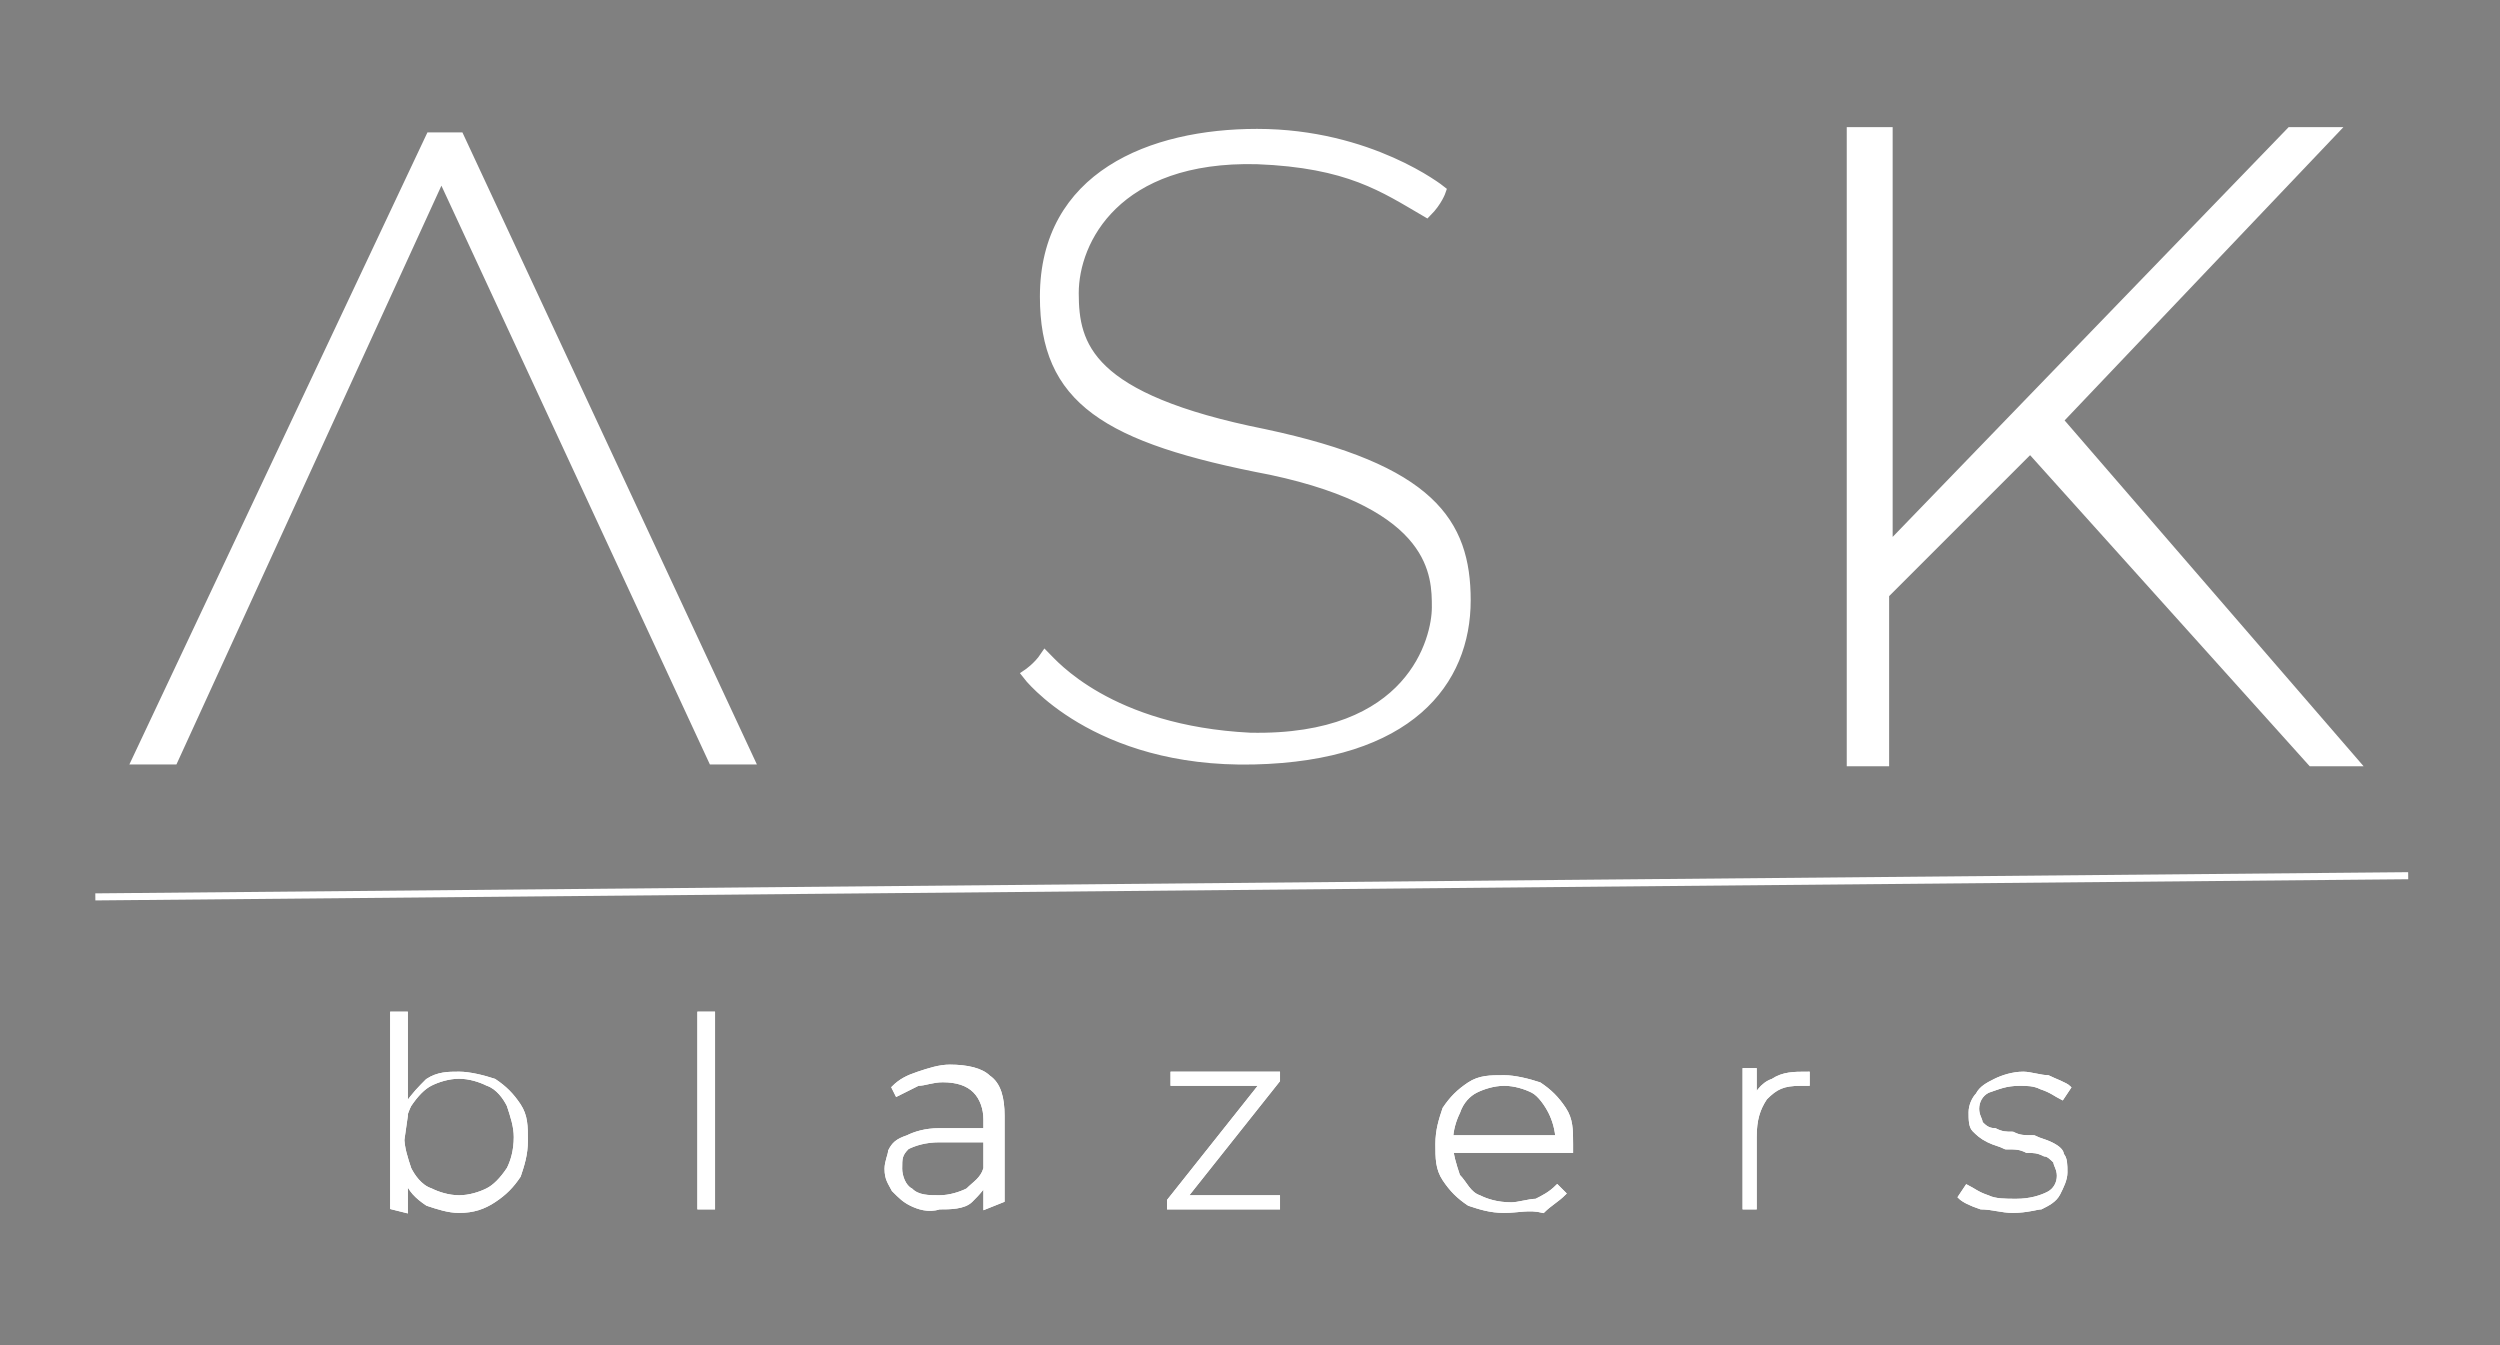
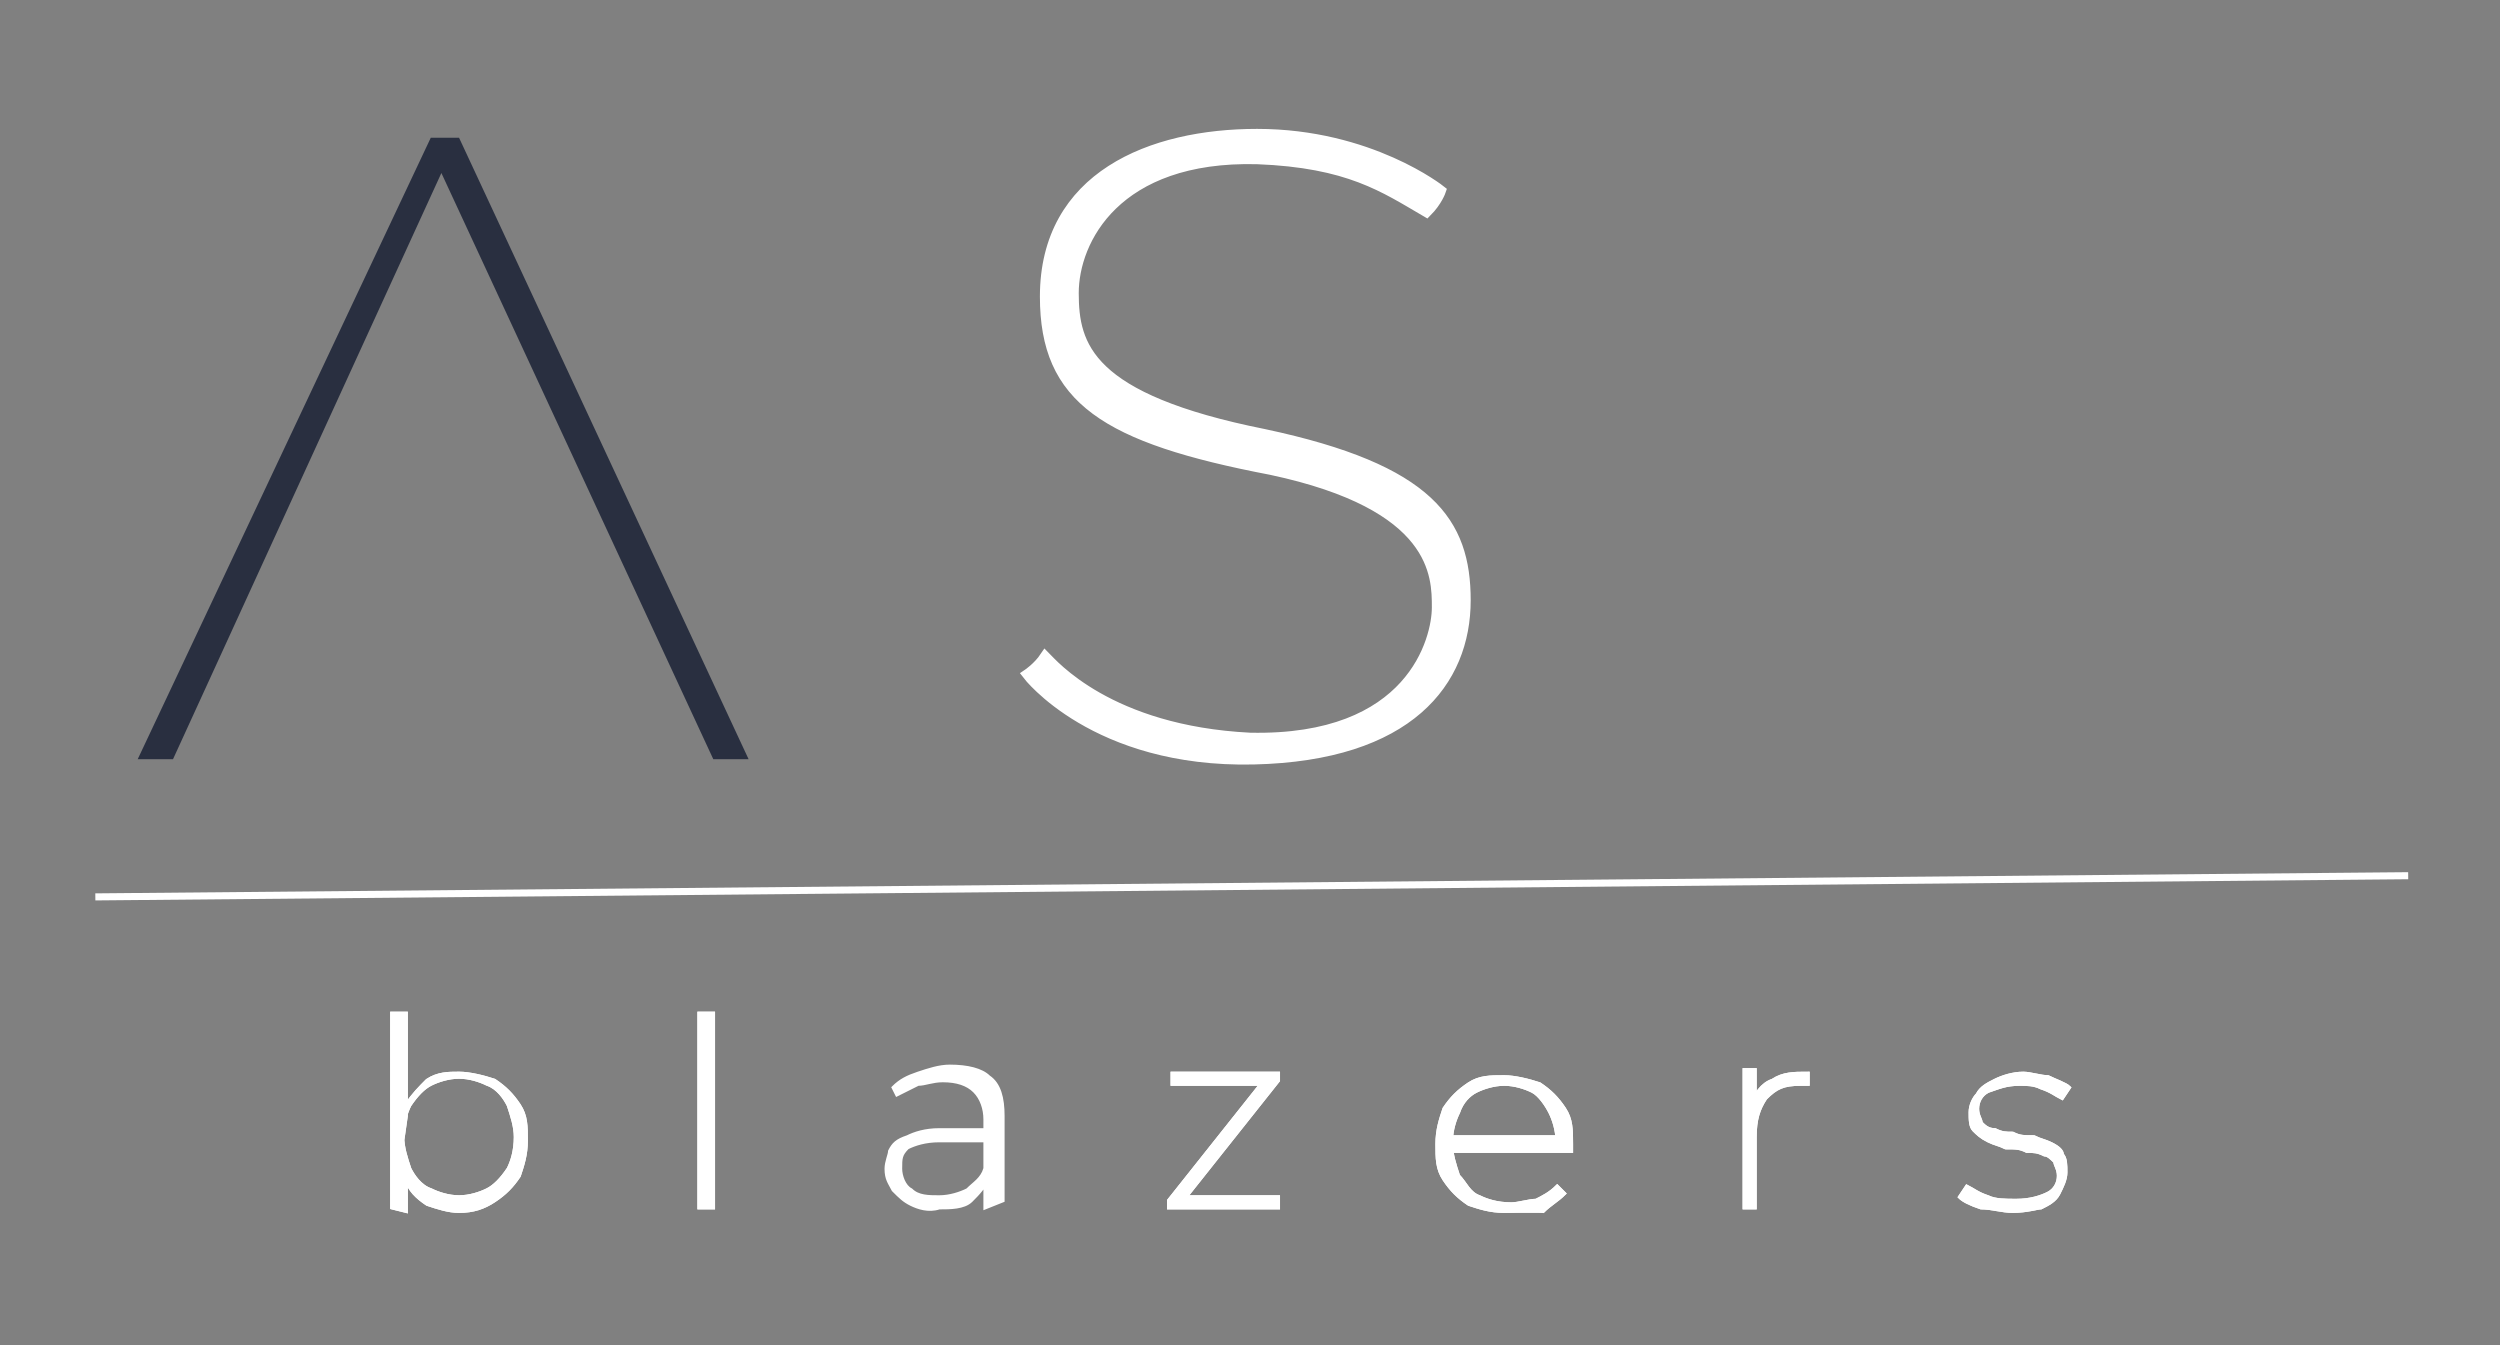
<svg xmlns="http://www.w3.org/2000/svg" xml:space="preserve" style="enable-background:new 0 0 70.8 38.1;" viewBox="0 0 70.8 38.1" y="0px" x="0px" id="Layer_1" version="1.1">
  <rect x="0" y="0" width="70.8" height="38.1" fill="#808080" stroke="none" />
  <style type="text/css">
	.st0{fill-rule:evenodd;clip-rule:evenodd;fill:#292F40;}
	.st1{fill:#FFFFFF;stroke:#FFFFFF;stroke-width:0.3;stroke-miterlimit:10;}
	.st2{fill:#FFFFFF;stroke:#FFFFFF;stroke-width:0.4;stroke-miterlimit:10;}
	.st3{fill:#FFFFFF;stroke:#FFFFFF;stroke-width:0.1;stroke-miterlimit:10;}
	.st4{fill:none;stroke:#FFFFFF;stroke-width:0.2;stroke-miterlimit:10;}
</style>
  <polygon points="3.9,21.5 4.9,21.5 12.5,4.9 20.2,21.5 21.2,21.5 13,3.9 12.2,3.9" class="st0" />
-   <polygon points="3.9,21.5 4.9,21.5 12.5,4.9 20.2,21.5 21.2,21.5 13,3.9 12.2,3.9" class="st1" />
  <g>
    <path d="M29.6,18.6c-0.2,0.3-0.5,0.5-0.5,0.5s1.9,2.5,6.4,2.4c4.4-0.1,6-2.2,6-4.5c0-2.2-1-3.7-5.7-4.7   c-5-1-5.4-2.5-5.4-4s1.2-3.9,5.2-3.8c2.6,0.1,3.6,0.8,4.8,1.5c0.3-0.3,0.4-0.6,0.4-0.6s-2-1.6-5.2-1.6c-3,0-6,1.2-6,4.6   c0,2.9,1.7,4,6.4,4.9c4.7,1,4.7,3,4.7,3.9S40,21,35.4,20.9C31.4,20.7,29.8,18.8,29.6,18.6" class="st0" />
    <path d="M29.6,18.6c-0.2,0.3-0.5,0.5-0.5,0.5s1.9,2.5,6.4,2.4c4.4-0.1,6-2.2,6-4.5c0-2.2-1-3.7-5.7-4.7   c-5-1-5.4-2.5-5.4-4s1.2-3.9,5.2-3.8c2.6,0.1,3.6,0.8,4.8,1.5c0.3-0.3,0.4-0.6,0.4-0.6s-2-1.6-5.2-1.6c-3,0-6,1.2-6,4.6   c0,2.9,1.7,4,6.4,4.9c4.7,1,4.7,3,4.7,3.9S40,21,35.4,20.9C31.4,20.7,29.8,18.8,29.6,18.6z" class="st1" />
-     <polygon points="52.5,21.5 52.5,3.8 53.4,3.8 53.4,15.7 64.9,3.8 65.9,3.8 58.2,11.9 66.5,21.5 65.5,21.5 57.5,12.6    53.3,16.8 53.3,21.5" class="st0" />
-     <polygon points="52.5,21.5 52.5,3.8 53.4,3.8 53.4,15.7 64.9,3.8 65.9,3.8 58.2,11.9 66.5,21.5 65.5,21.5 57.5,12.6    53.3,16.8 53.3,21.5" class="st2" />
    <path d="M13,34.3c-0.3,0-0.6-0.1-0.9-0.2c-0.3-0.2-0.5-0.4-0.6-0.7c-0.2-0.3-0.2-0.6-0.2-1s0.1-0.7,0.2-1.1   c0.2-0.3,0.4-0.5,0.6-0.7c0.3-0.2,0.6-0.2,0.9-0.2s0.7,0.1,1,0.2c0.3,0.2,0.5,0.4,0.7,0.7c0.2,0.3,0.2,0.6,0.2,1s-0.1,0.7-0.2,1   c-0.2,0.3-0.4,0.5-0.7,0.7C13.7,34.2,13.4,34.3,13,34.3 M11.1,34.2v-5.5h0.4v2.9l-0.1,0.7l0.1,0.7v1.3L11.1,34.2L11.1,34.2z    M13,33.9c0.3,0,0.6-0.1,0.8-0.2c0.2-0.1,0.4-0.3,0.6-0.6c0.1-0.2,0.2-0.5,0.2-0.9c0-0.3-0.1-0.6-0.2-0.9c-0.1-0.2-0.3-0.5-0.6-0.6   c-0.2-0.1-0.5-0.2-0.8-0.2s-0.6,0.1-0.8,0.2c-0.2,0.1-0.4,0.3-0.6,0.6c-0.1,0.2-0.2,0.5-0.2,0.9c0,0.3,0.1,0.6,0.2,0.9   c0.1,0.2,0.3,0.5,0.6,0.6C12.4,33.8,12.7,33.9,13,33.9" class="st3" />
    <path d="M13,34.3c-0.3,0-0.6-0.1-0.9-0.2c-0.3-0.2-0.5-0.4-0.6-0.7c-0.2-0.3-0.2-0.6-0.2-1s0.1-0.7,0.2-1.1   c0.2-0.3,0.4-0.5,0.6-0.7c0.3-0.2,0.6-0.2,0.9-0.2s0.7,0.1,1,0.2c0.3,0.2,0.5,0.4,0.7,0.7c0.2,0.3,0.2,0.6,0.2,1s-0.1,0.7-0.2,1   c-0.2,0.3-0.4,0.5-0.7,0.7C13.7,34.2,13.4,34.3,13,34.3z M11.1,34.2v-5.5h0.4v2.9l-0.1,0.7l0.1,0.7v1.3L11.1,34.2L11.1,34.2z    M13,33.9c0.3,0,0.6-0.1,0.8-0.2c0.2-0.1,0.4-0.3,0.6-0.6c0.1-0.2,0.2-0.5,0.2-0.9c0-0.3-0.1-0.6-0.2-0.9c-0.1-0.2-0.3-0.5-0.6-0.6   c-0.2-0.1-0.5-0.2-0.8-0.2s-0.6,0.1-0.8,0.2c-0.2,0.1-0.4,0.3-0.6,0.6c-0.1,0.2-0.2,0.5-0.2,0.9c0,0.3,0.1,0.6,0.2,0.9   c0.1,0.2,0.3,0.5,0.6,0.6C12.4,33.8,12.7,33.9,13,33.9z" class="st3" />
    <rect height="5.5" width="0.4" class="st3" y="28.7" x="19.8" />
    <rect height="5.5" width="0.4" class="st3" y="28.7" x="19.8" />
-     <path d="M27.9,34.2v-0.9v-0.1v-1.5c0-0.3-0.1-0.6-0.3-0.8c-0.2-0.2-0.5-0.3-0.9-0.3c-0.3,0-0.5,0.1-0.7,0.1   c-0.2,0.1-0.4,0.2-0.6,0.3l-0.1-0.2c0.2-0.2,0.4-0.3,0.7-0.4s0.6-0.2,0.9-0.2c0.5,0,0.9,0.1,1.1,0.3c0.3,0.2,0.4,0.6,0.4,1.1V34   L27.9,34.2z M25.8,34.1c-0.2-0.1-0.3-0.2-0.5-0.4c-0.1-0.2-0.2-0.3-0.2-0.6c0-0.2,0.1-0.4,0.1-0.5c0.1-0.2,0.2-0.3,0.5-0.4   c0.2-0.1,0.5-0.2,0.9-0.2H28v0.3h-1.4c-0.4,0-0.7,0.1-0.9,0.2c-0.2,0.2-0.2,0.3-0.2,0.6c0,0.2,0.1,0.5,0.3,0.6   c0.2,0.2,0.5,0.2,0.8,0.2s0.6-0.1,0.8-0.2c0.2-0.2,0.4-0.3,0.5-0.6l0.1,0.2c-0.1,0.3-0.3,0.5-0.5,0.7s-0.6,0.2-0.9,0.2   C26.3,34.3,26,34.2,25.8,34.1" class="st3" />
    <path d="M27.9,34.2v-0.9v-0.1v-1.5c0-0.3-0.1-0.6-0.3-0.8c-0.2-0.2-0.5-0.3-0.9-0.3c-0.3,0-0.5,0.1-0.7,0.1   c-0.2,0.1-0.4,0.2-0.6,0.3l-0.1-0.2c0.2-0.2,0.4-0.3,0.7-0.4s0.6-0.2,0.9-0.2c0.5,0,0.9,0.1,1.1,0.3c0.3,0.2,0.4,0.6,0.4,1.1V34   L27.9,34.2z M25.8,34.1c-0.2-0.1-0.3-0.2-0.5-0.4c-0.1-0.2-0.2-0.3-0.2-0.6c0-0.2,0.1-0.4,0.1-0.5c0.1-0.2,0.2-0.3,0.5-0.4   c0.2-0.1,0.5-0.2,0.9-0.2H28v0.3h-1.4c-0.4,0-0.7,0.1-0.9,0.2c-0.2,0.2-0.2,0.3-0.2,0.6c0,0.2,0.1,0.5,0.3,0.6   c0.2,0.2,0.5,0.2,0.8,0.2s0.6-0.1,0.8-0.2c0.2-0.2,0.4-0.3,0.5-0.6l0.1,0.2c-0.1,0.3-0.3,0.5-0.5,0.7s-0.6,0.2-0.9,0.2   C26.3,34.3,26,34.2,25.8,34.1z" class="st3" />
    <polygon points="33.1,34.2 33.1,34 35.8,30.6 35.9,30.7 33.2,30.7 33.2,30.4 36.2,30.4 36.2,30.6 33.5,34 33.4,33.9    36.2,33.9 36.2,34.2" class="st3" />
    <polygon points="33.1,34.2 33.1,34 35.8,30.6 35.9,30.7 33.2,30.7 33.2,30.4 36.2,30.4 36.2,30.6 33.5,34 33.4,33.9    36.2,33.9 36.2,34.2" class="st3" />
    <path d="M42.6,34.3c-0.4,0-0.7-0.1-1-0.2c-0.3-0.2-0.5-0.4-0.7-0.7c-0.2-0.3-0.2-0.6-0.2-1s0.1-0.7,0.2-1   c0.2-0.3,0.4-0.5,0.7-0.7s0.6-0.2,1-0.2c0.3,0,0.7,0.1,1,0.2c0.3,0.2,0.5,0.4,0.7,0.7c0.2,0.3,0.2,0.6,0.2,1v0.1v0.1h-3.4v-0.4h3.2   l-0.2,0.1c0-0.3-0.1-0.6-0.2-0.8c-0.1-0.2-0.3-0.5-0.5-0.6s-0.5-0.2-0.8-0.2s-0.6,0.1-0.8,0.2s-0.4,0.3-0.5,0.6   c-0.1,0.2-0.2,0.5-0.2,0.8v0.1c0,0.3,0.1,0.6,0.2,0.9c0.2,0.2,0.3,0.5,0.6,0.6c0.2,0.1,0.5,0.2,0.9,0.2c0.2,0,0.5-0.1,0.7-0.1   c0.2-0.1,0.4-0.2,0.6-0.4l0.2,0.2c-0.2,0.2-0.4,0.3-0.6,0.5C43.3,34.2,43,34.3,42.6,34.3" class="st3" />
-     <path d="M42.6,34.3c-0.4,0-0.7-0.1-1-0.2c-0.3-0.2-0.5-0.4-0.7-0.7c-0.2-0.3-0.2-0.6-0.2-1s0.1-0.7,0.2-1   c0.2-0.3,0.4-0.5,0.7-0.7s0.6-0.2,1-0.2c0.3,0,0.7,0.1,1,0.2c0.3,0.2,0.5,0.4,0.7,0.7c0.2,0.3,0.2,0.6,0.2,1v0.1v0.1h-3.4v-0.4h3.2   l-0.2,0.1c0-0.3-0.1-0.6-0.2-0.8c-0.1-0.2-0.3-0.5-0.5-0.6s-0.5-0.2-0.8-0.2s-0.6,0.1-0.8,0.2s-0.4,0.3-0.5,0.6   c-0.1,0.2-0.2,0.5-0.2,0.8v0.1c0,0.3,0.1,0.6,0.2,0.9c0.2,0.2,0.3,0.5,0.6,0.6c0.2,0.1,0.5,0.2,0.9,0.2c0.2,0,0.5-0.1,0.7-0.1   c0.2-0.1,0.4-0.2,0.6-0.4l0.2,0.2c-0.2,0.2-0.4,0.3-0.6,0.5C43.3,34.2,43,34.3,42.6,34.3z" class="st3" />
+     <path d="M42.6,34.3c-0.4,0-0.7-0.1-1-0.2c-0.3-0.2-0.5-0.4-0.7-0.7c-0.2-0.3-0.2-0.6-0.2-1s0.1-0.7,0.2-1   c0.2-0.3,0.4-0.5,0.7-0.7s0.6-0.2,1-0.2c0.3,0,0.7,0.1,1,0.2c0.3,0.2,0.5,0.4,0.7,0.7c0.2,0.3,0.2,0.6,0.2,1v0.1v0.1h-3.4v-0.4h3.2   l-0.2,0.1c0-0.3-0.1-0.6-0.2-0.8c-0.1-0.2-0.3-0.5-0.5-0.6s-0.5-0.2-0.8-0.2s-0.6,0.1-0.8,0.2s-0.4,0.3-0.5,0.6   c-0.1,0.2-0.2,0.5-0.2,0.8v0.1c0,0.3,0.1,0.6,0.2,0.9c0.2,0.2,0.3,0.5,0.6,0.6c0.2,0.1,0.5,0.2,0.9,0.2c0.2,0,0.5-0.1,0.7-0.1   c0.2-0.1,0.4-0.2,0.6-0.4l0.2,0.2c-0.2,0.2-0.4,0.3-0.6,0.5z" class="st3" />
    <path d="M49.4,34.2v-3.9h0.3v1.1l-0.1-0.1c0.1-0.3,0.3-0.6,0.6-0.7c0.3-0.2,0.6-0.2,1-0.2v0.3h-0.1H51   c-0.5,0-0.7,0.1-1,0.4c-0.2,0.3-0.3,0.6-0.3,1.1v2L49.4,34.2z" class="st3" />
    <path d="M49.4,34.2v-3.9h0.3v1.1l-0.1-0.1c0.1-0.3,0.3-0.6,0.6-0.7c0.3-0.2,0.6-0.2,1-0.2v0.3h-0.1H51   c-0.5,0-0.7,0.1-1,0.4c-0.2,0.3-0.3,0.6-0.3,1.1v2L49.4,34.2z" class="st3" />
    <path d="M57,34.3c-0.3,0-0.6-0.1-0.9-0.1c-0.3-0.1-0.5-0.2-0.6-0.3l0.2-0.3c0.2,0.1,0.3,0.2,0.6,0.3   c0.2,0.1,0.5,0.1,0.8,0.1c0.4,0,0.7-0.1,0.9-0.2c0.2-0.1,0.3-0.3,0.3-0.5s-0.1-0.3-0.1-0.4c-0.1-0.1-0.2-0.2-0.3-0.2   c-0.2-0.1-0.3-0.1-0.5-0.1c-0.2-0.1-0.3-0.1-0.6-0.1c-0.2-0.1-0.3-0.1-0.5-0.2S56,32.1,55.9,32c-0.1-0.1-0.1-0.3-0.1-0.5   s0.1-0.4,0.2-0.5c0.1-0.2,0.3-0.3,0.5-0.4s0.5-0.2,0.8-0.2c0.2,0,0.5,0.1,0.7,0.1c0.2,0.1,0.5,0.2,0.6,0.3l-0.2,0.3   c-0.2-0.1-0.3-0.2-0.6-0.3c-0.2-0.1-0.4-0.1-0.6-0.1c-0.4,0-0.6,0.1-0.9,0.2C56.1,31,56,31.2,56,31.4s0.1,0.3,0.1,0.4   c0.1,0.1,0.2,0.2,0.4,0.2c0.2,0.1,0.3,0.1,0.5,0.1c0.2,0.1,0.3,0.1,0.6,0.1c0.2,0.1,0.3,0.1,0.5,0.2s0.3,0.2,0.3,0.3   c0.1,0.1,0.1,0.3,0.1,0.5s-0.1,0.4-0.2,0.6s-0.3,0.3-0.5,0.4C57.7,34.2,57.4,34.3,57,34.3" class="st3" />
    <path d="M57,34.3c-0.3,0-0.6-0.1-0.9-0.1c-0.3-0.1-0.5-0.2-0.6-0.3l0.2-0.3c0.2,0.1,0.3,0.2,0.6,0.3   c0.2,0.1,0.5,0.1,0.8,0.1c0.4,0,0.7-0.1,0.9-0.2c0.2-0.1,0.3-0.3,0.3-0.5s-0.1-0.3-0.1-0.4c-0.1-0.1-0.2-0.2-0.3-0.2   c-0.2-0.1-0.3-0.1-0.5-0.1c-0.2-0.1-0.3-0.1-0.6-0.1c-0.2-0.1-0.3-0.1-0.5-0.2S56,32.1,55.9,32c-0.1-0.1-0.1-0.3-0.1-0.5   s0.1-0.4,0.2-0.5c0.1-0.2,0.3-0.3,0.5-0.4s0.5-0.2,0.8-0.2c0.2,0,0.5,0.1,0.7,0.1c0.2,0.1,0.5,0.2,0.6,0.3l-0.2,0.3   c-0.2-0.1-0.3-0.2-0.6-0.3c-0.2-0.1-0.4-0.1-0.6-0.1c-0.4,0-0.6,0.1-0.9,0.2C56.1,31,56,31.2,56,31.4s0.1,0.3,0.1,0.4   c0.1,0.1,0.2,0.2,0.4,0.2c0.2,0.1,0.3,0.1,0.5,0.1c0.2,0.1,0.3,0.1,0.6,0.1c0.2,0.1,0.3,0.1,0.5,0.2s0.3,0.2,0.3,0.3   c0.1,0.1,0.1,0.3,0.1,0.5s-0.1,0.4-0.2,0.6s-0.3,0.3-0.5,0.4C57.7,34.2,57.4,34.3,57,34.3z" class="st3" />
  </g>
  <line y2="24.8" x2="68.2" y1="25.4" x1="2.7" class="st4" />
</svg>